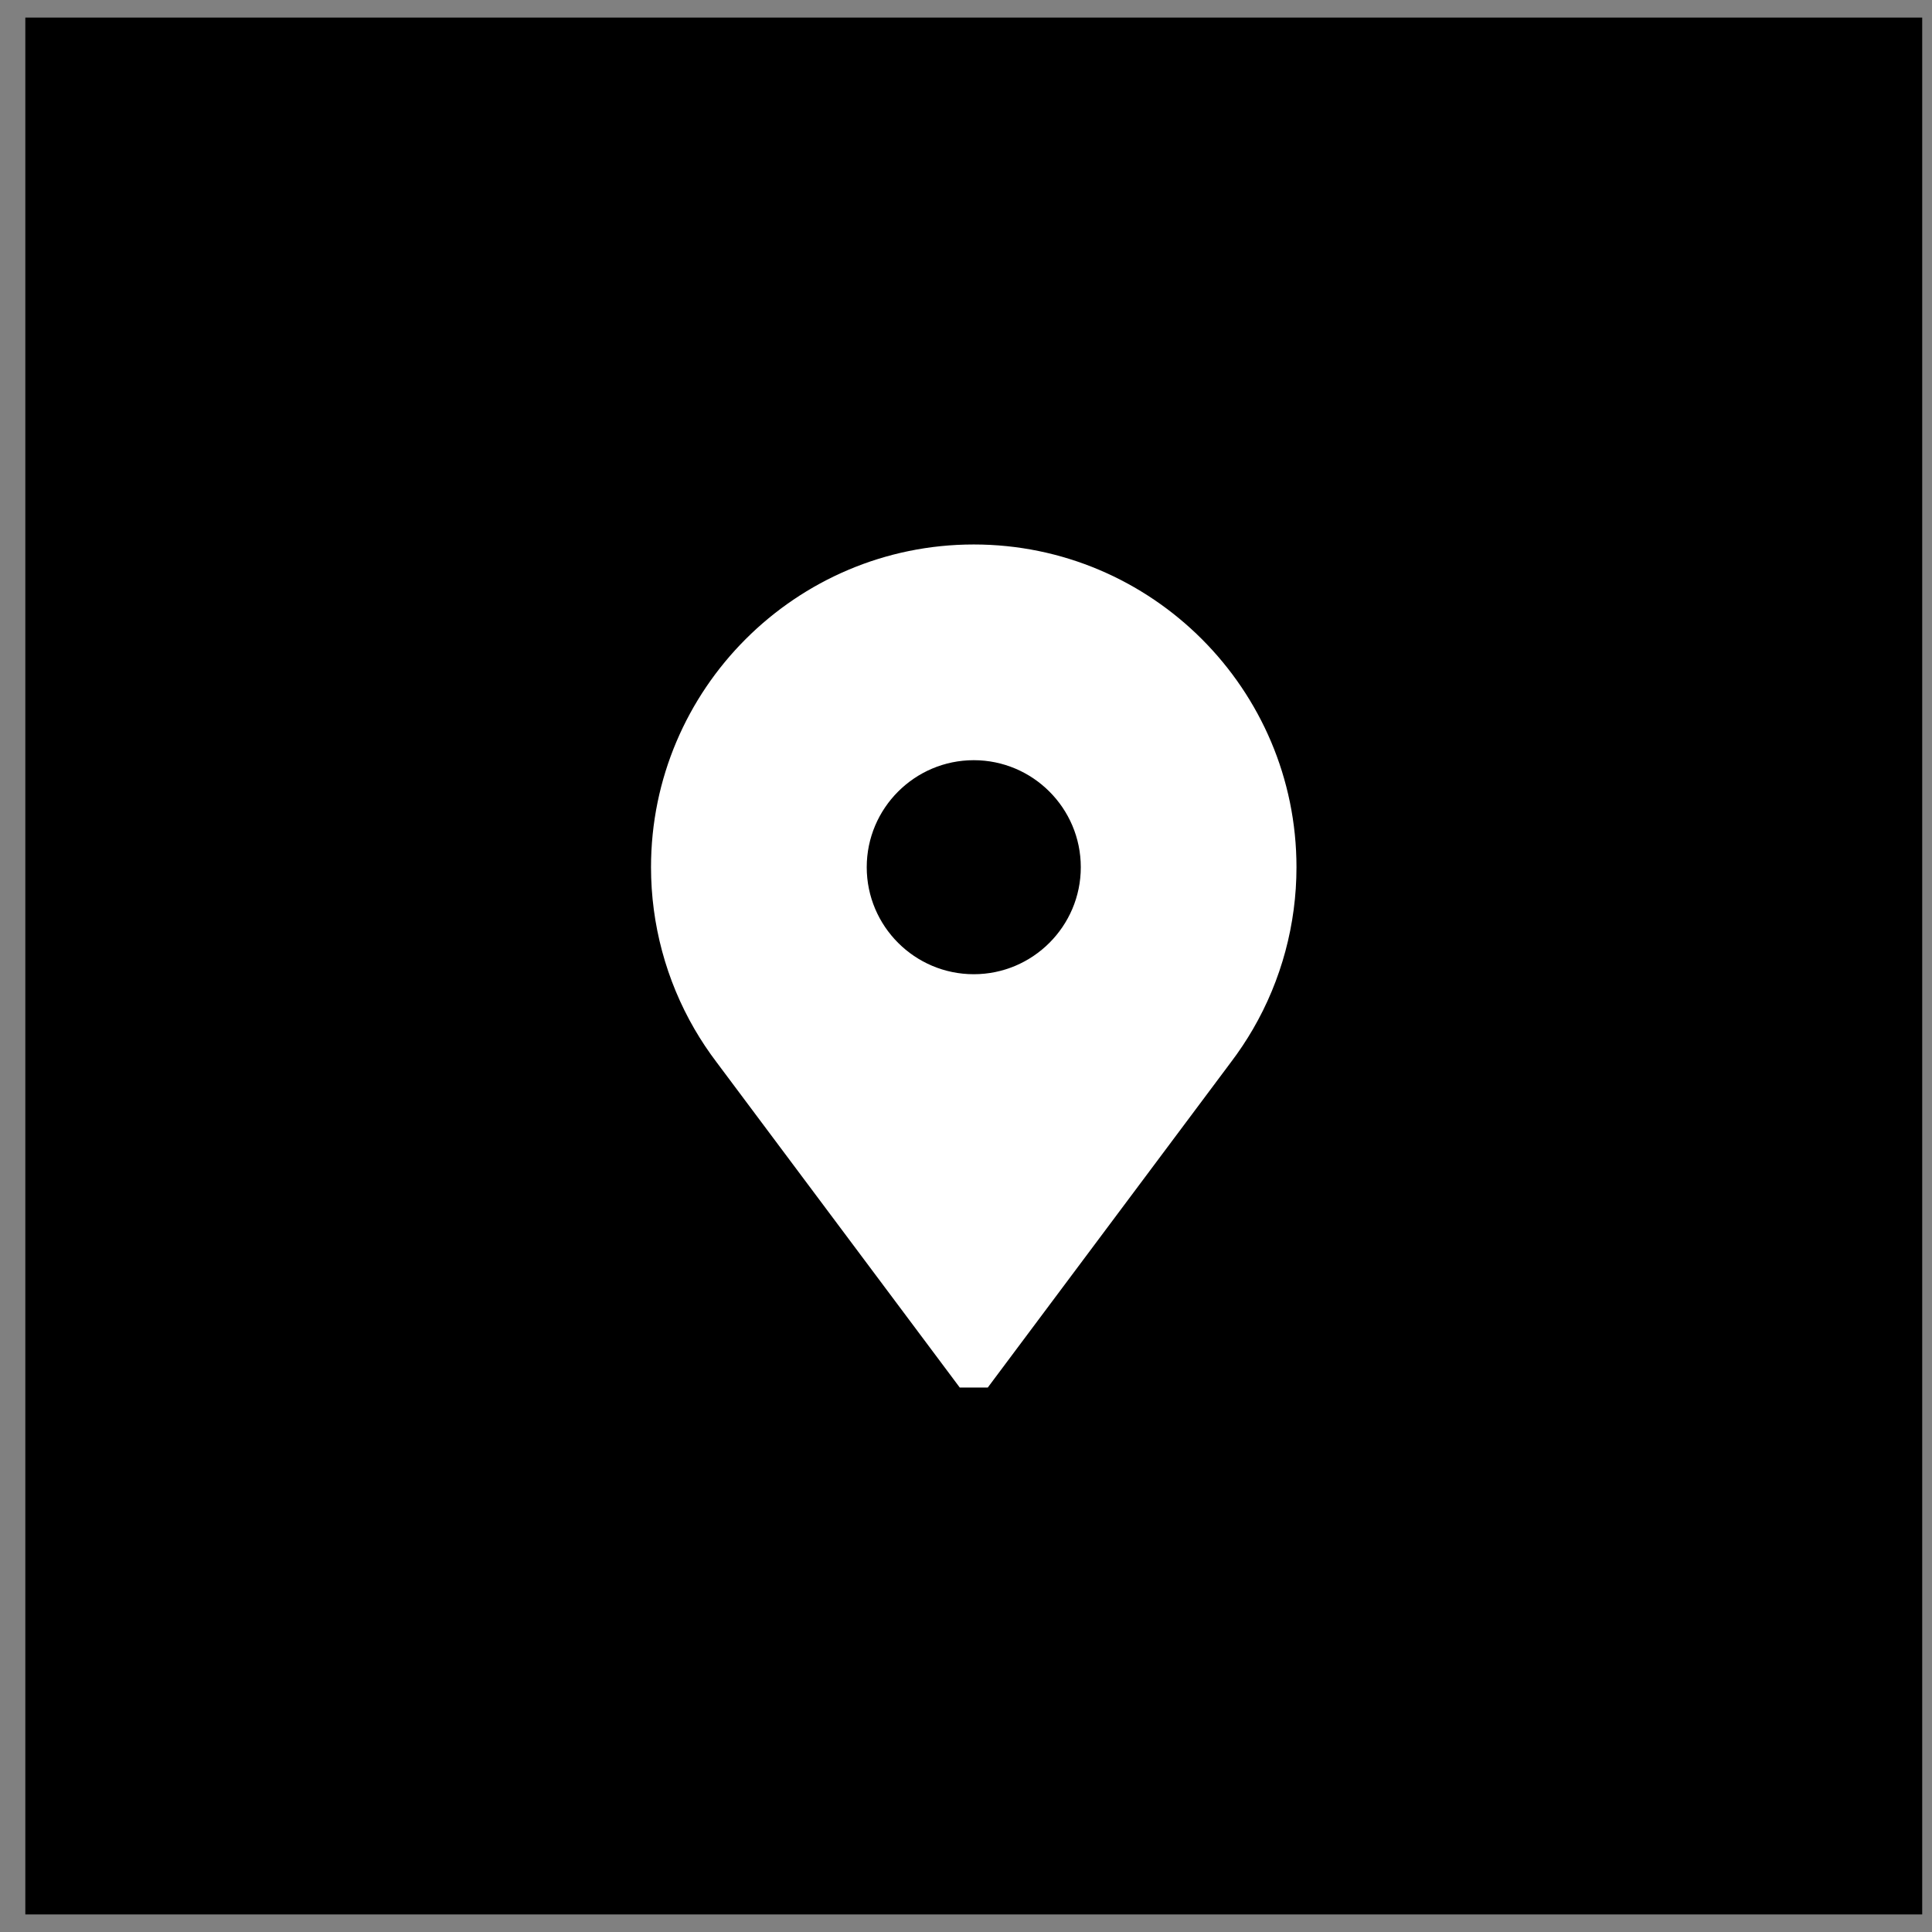
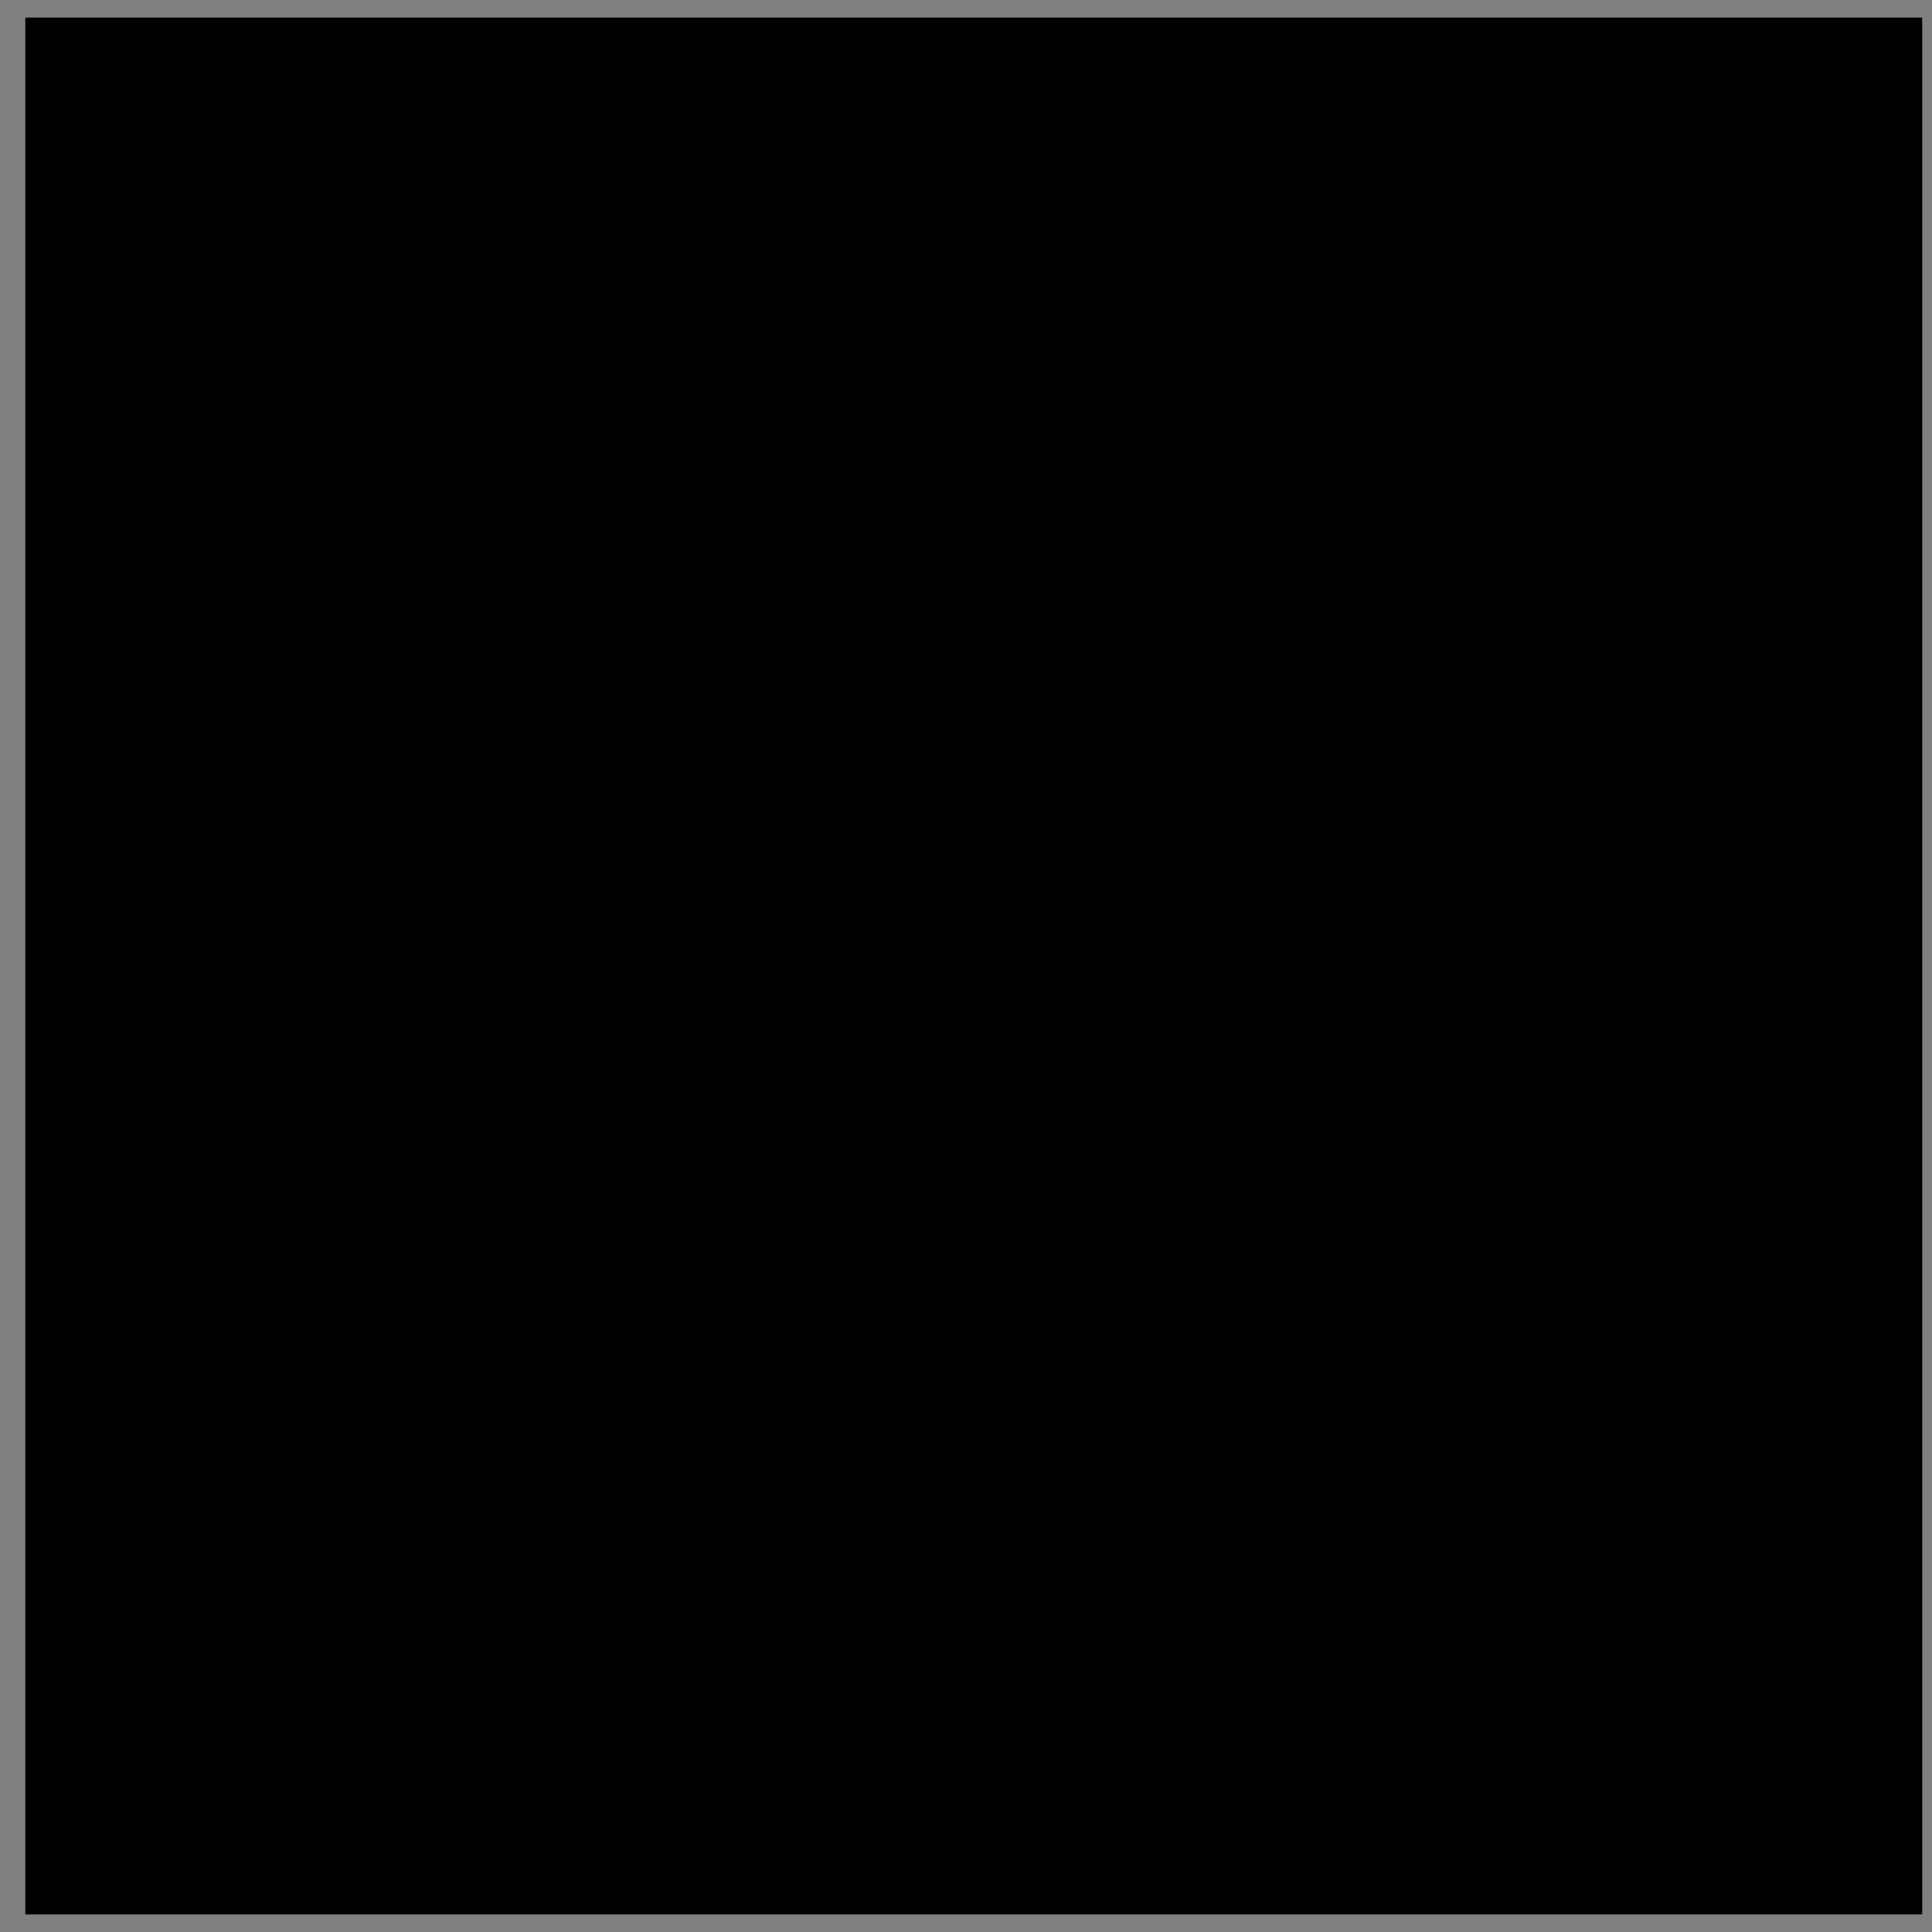
<svg xmlns="http://www.w3.org/2000/svg" width="55" height="55" viewBox="0 0 55 55" fill="none">
  <rect x="0" y="0" width="55" height="55" fill="#808080" stroke="none" />
  <rect x="0.721" y="0.5" width="54" height="54" fill="black" />
  <g clip-path="url(#clip0_610_387)">
    <path d="M27.721 15.5C22.655 15.5 18.533 19.622 18.533 24.688C18.533 26.309 18.962 27.903 19.772 29.298C19.961 29.623 20.172 29.94 20.4 30.24L27.322 39.5H28.12L35.041 30.24C35.269 29.94 35.48 29.623 35.669 29.298C36.48 27.903 36.908 26.309 36.908 24.688C36.908 19.622 32.787 15.5 27.721 15.5ZM27.721 27.734C26.041 27.734 24.674 26.367 24.674 24.688C24.674 23.008 26.041 21.641 27.721 21.641C29.401 21.641 30.768 23.008 30.768 24.688C30.768 26.367 29.401 27.734 27.721 27.734Z" fill="white" />
  </g>
  <defs>
    <clipPath id="clip0_610_387">
-       <rect width="24" height="24" fill="white" transform="translate(15.721 15.5)" />
-     </clipPath>
+       </clipPath>
  </defs>
</svg>